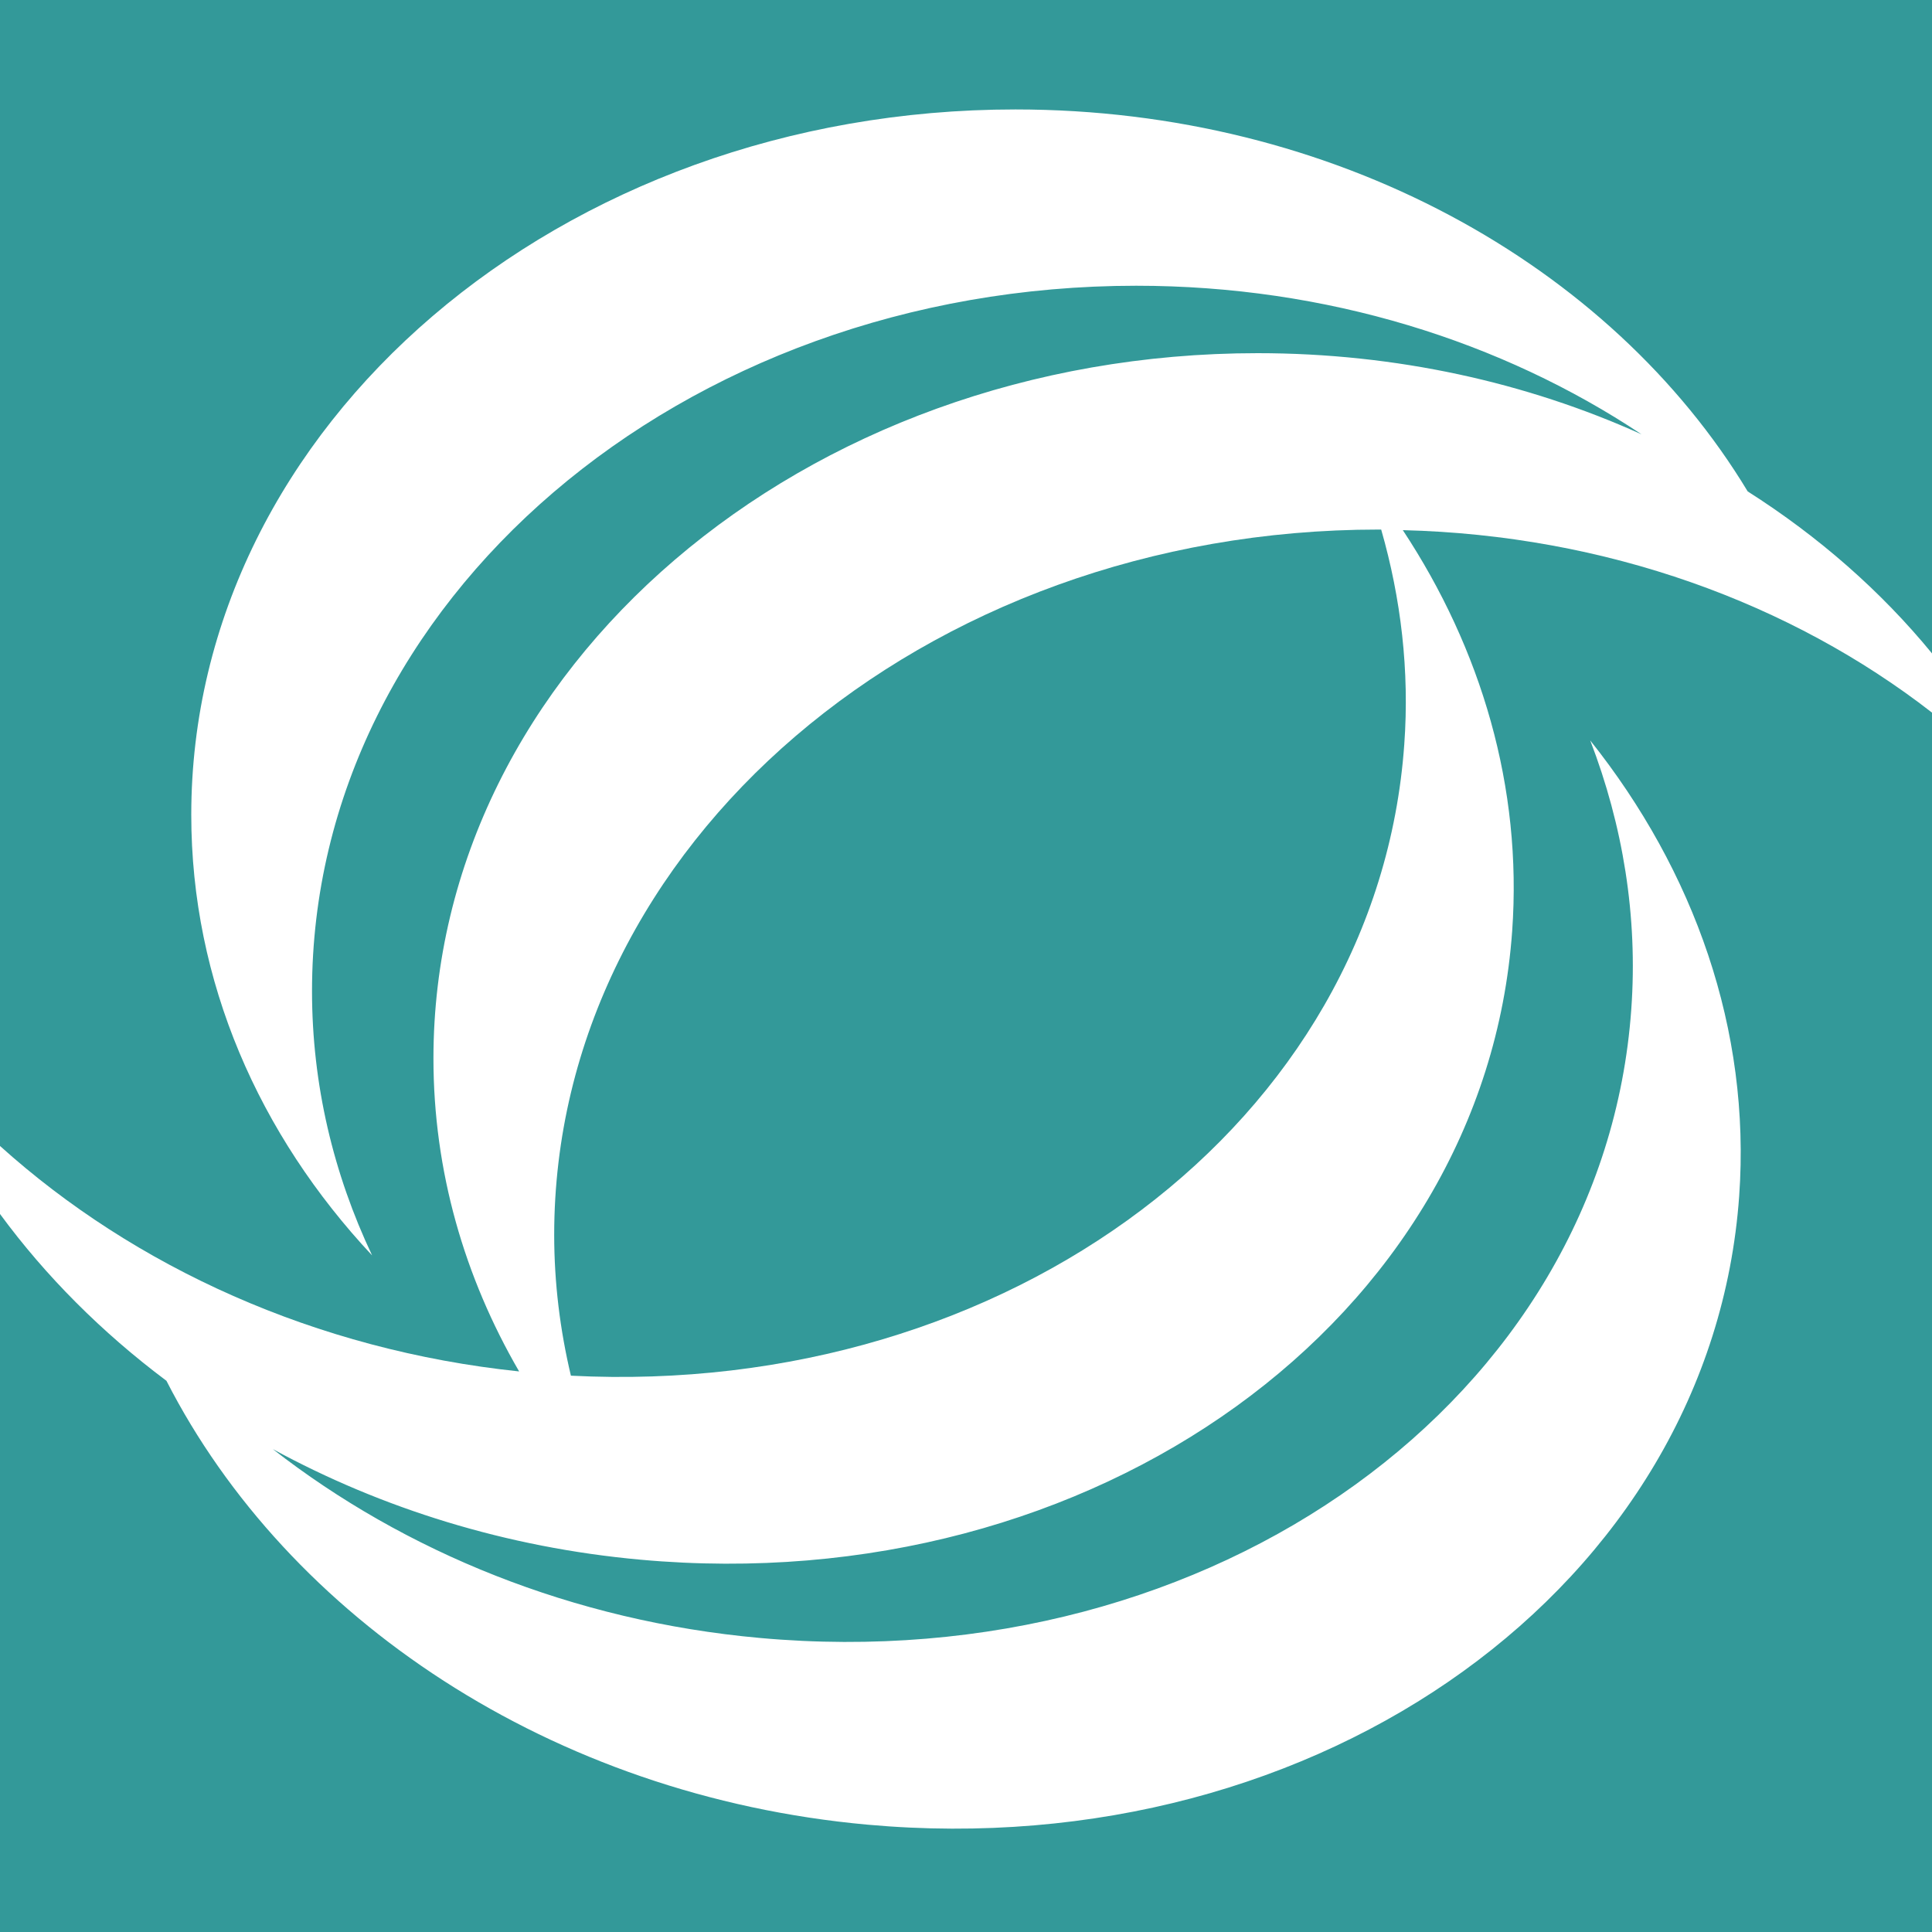
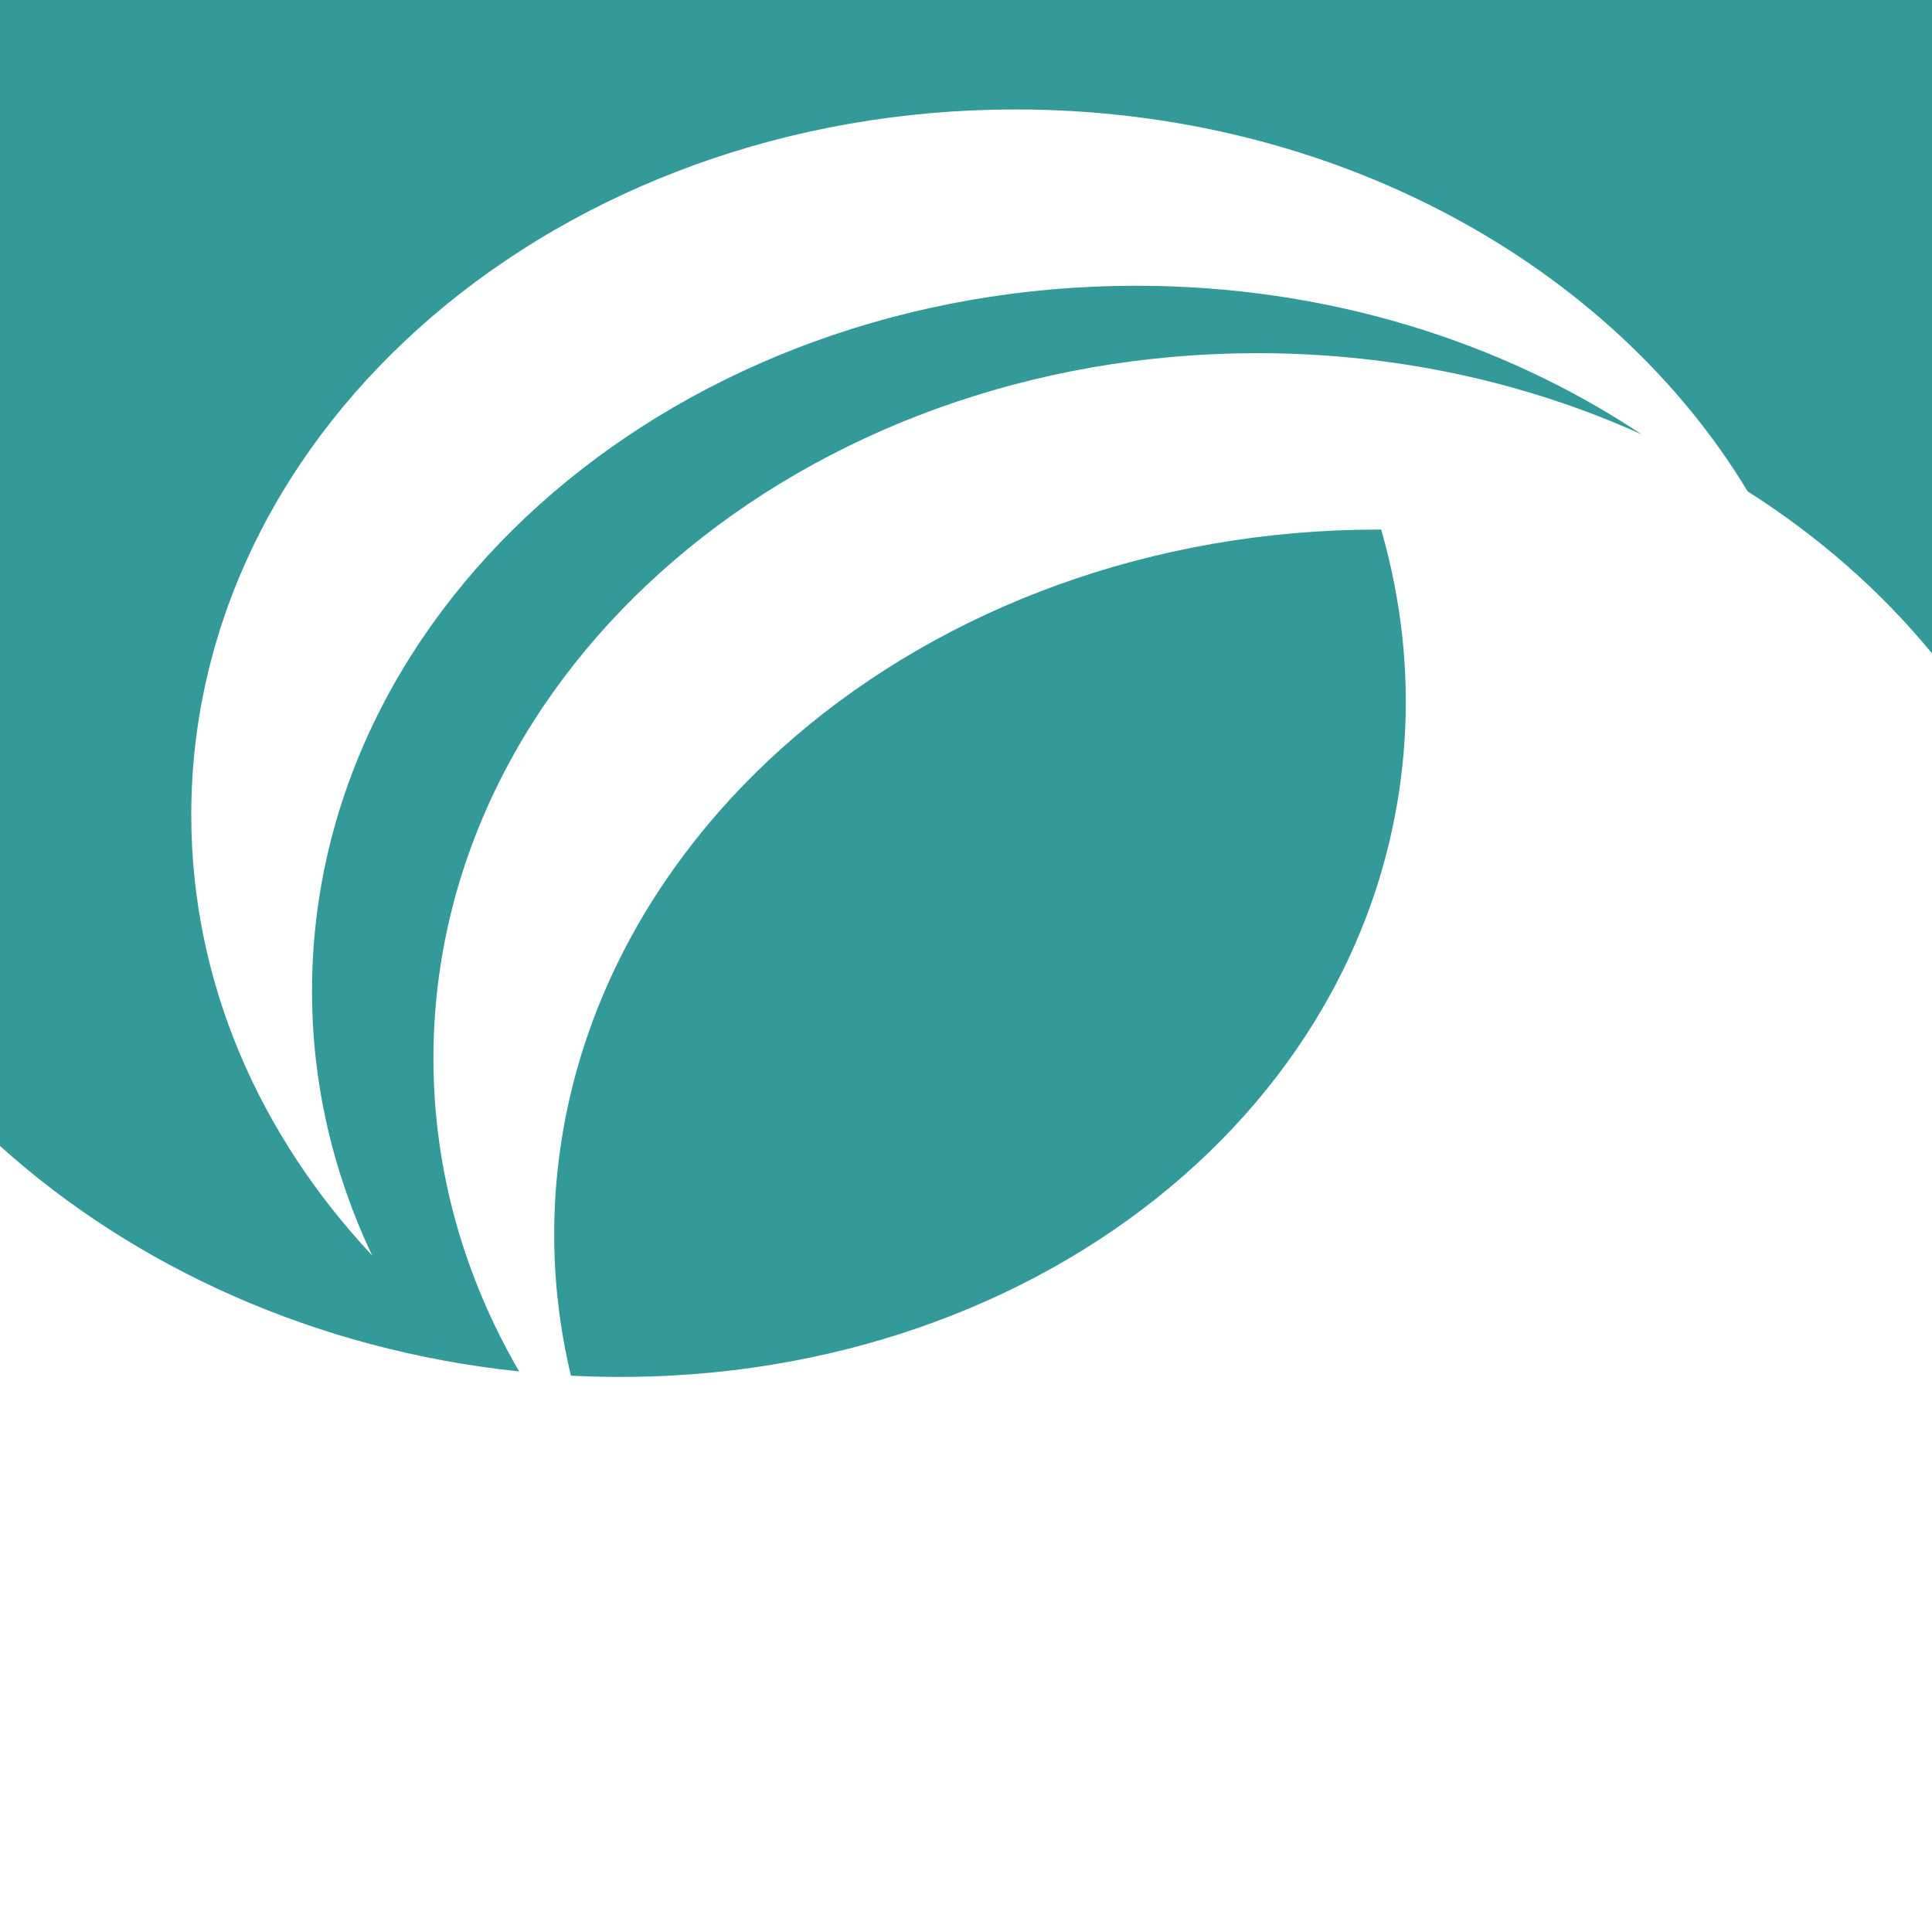
<svg xmlns="http://www.w3.org/2000/svg" width="20px" height="20px" viewBox="0 0 20 20" version="1.1">
  <title>Icon_MapLegend_EnergyPrecinct</title>
  <g id="Page-1" stroke="none" stroke-width="1" fill="none" fill-rule="evenodd">
    <g id="Interactive-Map" transform="translate(-34, -308)" fill="#339999">
      <g id="Icon_MapLegend_EnergyPrecinct" transform="translate(34, 308)">
        <path d="M5.374,14.197 C4.807,13.221 4.487,12.121 4.487,10.957 C4.487,6.925 8.307,3.656 13.019,3.656 C14.454,3.656 15.806,3.96 16.993,4.496 C15.548,3.534 13.734,2.958 11.762,2.958 C7.05,2.958 3.23,6.228 3.23,10.26 C3.23,11.228 3.452,12.151 3.852,12.996 C2.681,11.746 1.98,10.161 1.98,8.435 C1.98,4.402 5.8,1.133 10.512,1.133 C13.813,1.133 16.674,2.739 18.092,5.087 C18.828,5.555 19.473,6.121 20,6.764 L20,0 L0,0 L0,11.863 C1.389,13.114 3.264,13.976 5.374,14.197" id="Fill-1" />
-         <path d="M14.522,5.488 C15.335,6.721 15.76,8.151 15.654,9.638 C15.368,13.658 11.329,16.572 6.632,16.146 C5.239,16.02 3.947,15.613 2.824,15.001 C4.187,16.063 5.929,16.781 7.865,16.956 C12.562,17.382 16.601,14.468 16.887,10.448 C16.956,9.484 16.8,8.544 16.462,7.665 C17.539,9.017 18.126,10.66 18.004,12.381 C17.718,16.4 13.678,19.314 8.981,18.889 C5.705,18.592 2.977,16.747 1.723,14.294 C1.054,13.793 0.472,13.21 0,12.567 L0,20 L20,20 L20,7.377 C18.544,6.245 16.629,5.54 14.522,5.488" id="Fill-3" />
        <path d="M14.537,7.706 C14.592,6.943 14.503,6.196 14.298,5.482 C14.288,5.482 14.279,5.482 14.269,5.482 C9.557,5.482 5.737,8.75 5.737,12.783 C5.737,13.283 5.798,13.77 5.91,14.241 C10.436,14.473 14.259,11.612 14.537,7.706" id="Fill-5" />
      </g>
    </g>
  </g>
</svg>